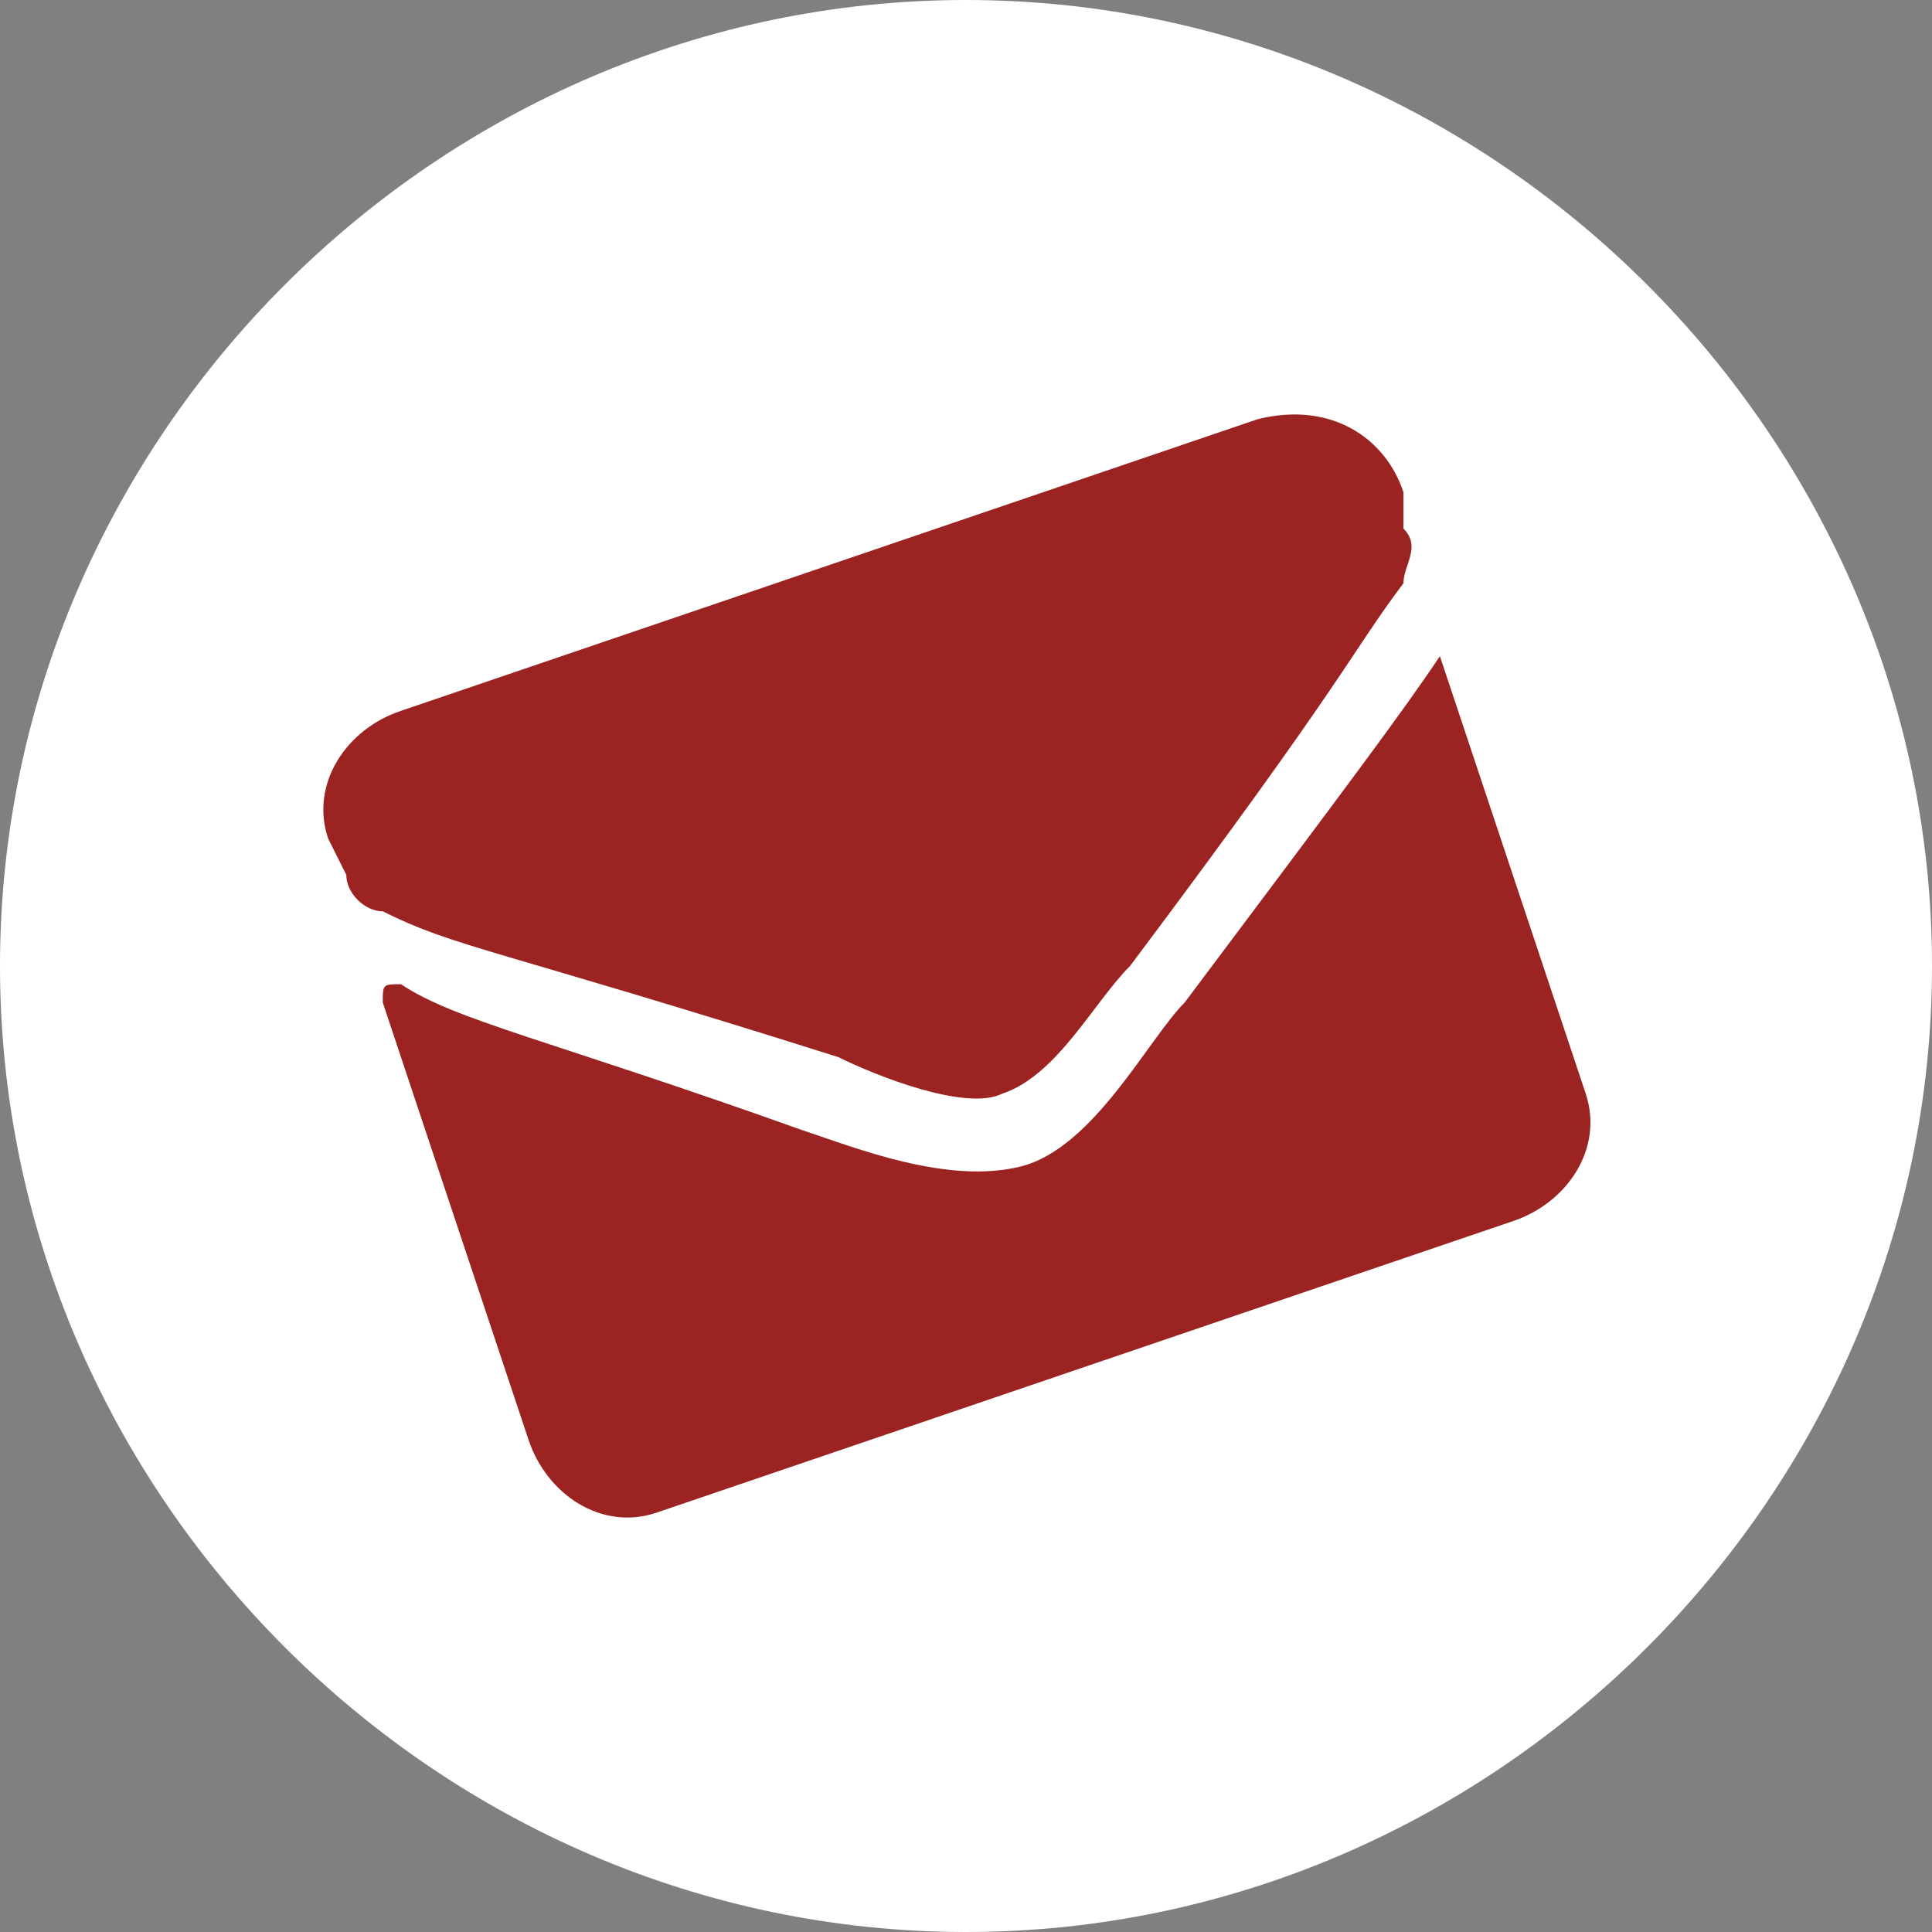
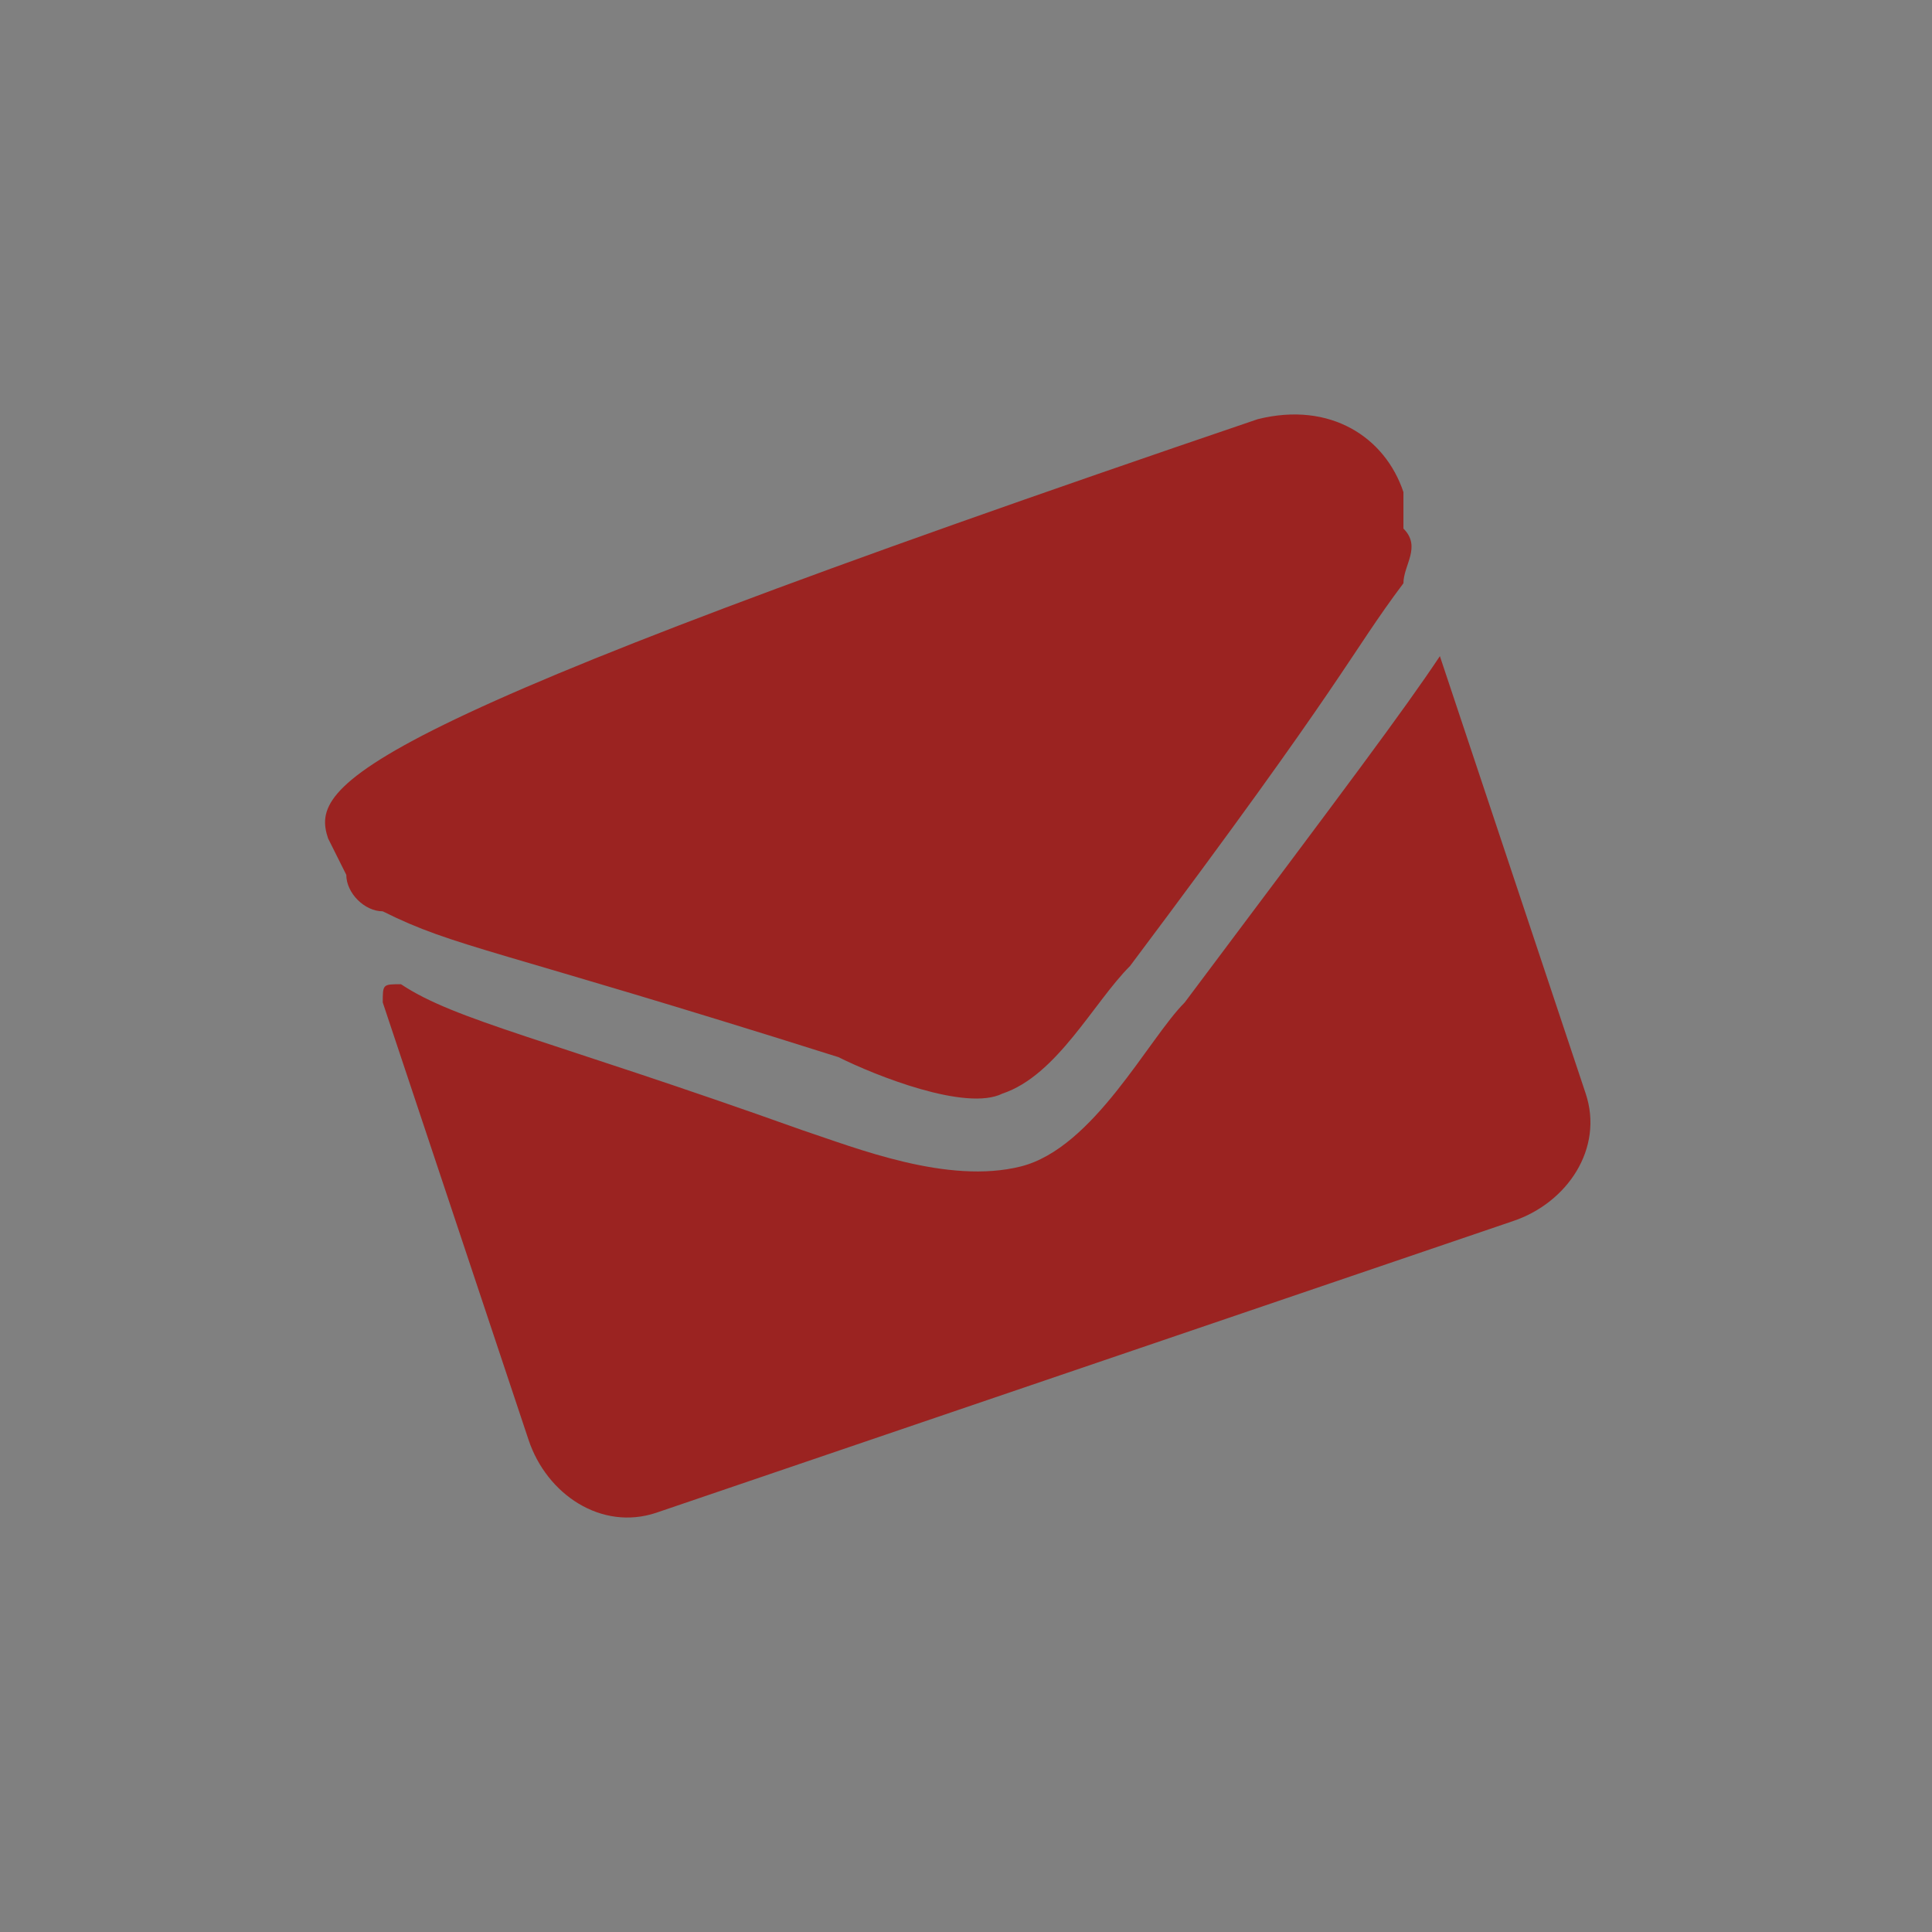
<svg xmlns="http://www.w3.org/2000/svg" version="1.1" id="Ebene_1" x="0px" y="0px" viewBox="0 0 10.6 10.6" style="enable-background:new 0 0 10.6 10.6;" xml:space="preserve">
  <rect x="0" y="0" width="10.6" height="10.6" fill="#808080" stroke="none" />
  <style type="text/css">
	.st0{fill:#FFFFFF;}
	.st1{fill:#9B2321;}
</style>
-   <path class="st0" d="M5.3,10.6c2.9,0,5.3-2.4,5.3-5.3S8.2,0,5.3,0S0,2.4,0,5.3S2.4,10.6,5.3,10.6" />
-   <path class="st1" d="M5.5,6C5.8,5.9,6,5.5,6.2,5.3c1.2-1.6,1.2-1.7,1.5-2.1c0-0.1,0.1-0.2,0-0.3V2.7C7.6,2.4,7.3,2.2,6.9,2.3  L2.2,3.9C1.9,4,1.7,4.3,1.8,4.6l0.1,0.2C1.9,4.9,2,5,2.1,5c0.4,0.2,0.6,0.2,2.5,0.8C4.8,5.9,5.3,6.1,5.5,6 M7.9,3.6L7.9,3.6L8.7,6  c0.1,0.3-0.1,0.6-0.4,0.7L3.6,8.3C3.3,8.4,3,8.2,2.9,7.9L2.1,5.5c0-0.1,0-0.1,0.1-0.1C2.5,5.6,3,5.7,4.4,6.2  c0.3,0.1,0.8,0.3,1.2,0.2C6,6.3,6.3,5.7,6.5,5.5C7.4,4.3,7.7,3.9,7.9,3.6" />
+   <path class="st1" d="M5.5,6C5.8,5.9,6,5.5,6.2,5.3c1.2-1.6,1.2-1.7,1.5-2.1c0-0.1,0.1-0.2,0-0.3V2.7C7.6,2.4,7.3,2.2,6.9,2.3  C1.9,4,1.7,4.3,1.8,4.6l0.1,0.2C1.9,4.9,2,5,2.1,5c0.4,0.2,0.6,0.2,2.5,0.8C4.8,5.9,5.3,6.1,5.5,6 M7.9,3.6L7.9,3.6L8.7,6  c0.1,0.3-0.1,0.6-0.4,0.7L3.6,8.3C3.3,8.4,3,8.2,2.9,7.9L2.1,5.5c0-0.1,0-0.1,0.1-0.1C2.5,5.6,3,5.7,4.4,6.2  c0.3,0.1,0.8,0.3,1.2,0.2C6,6.3,6.3,5.7,6.5,5.5C7.4,4.3,7.7,3.9,7.9,3.6" />
</svg>